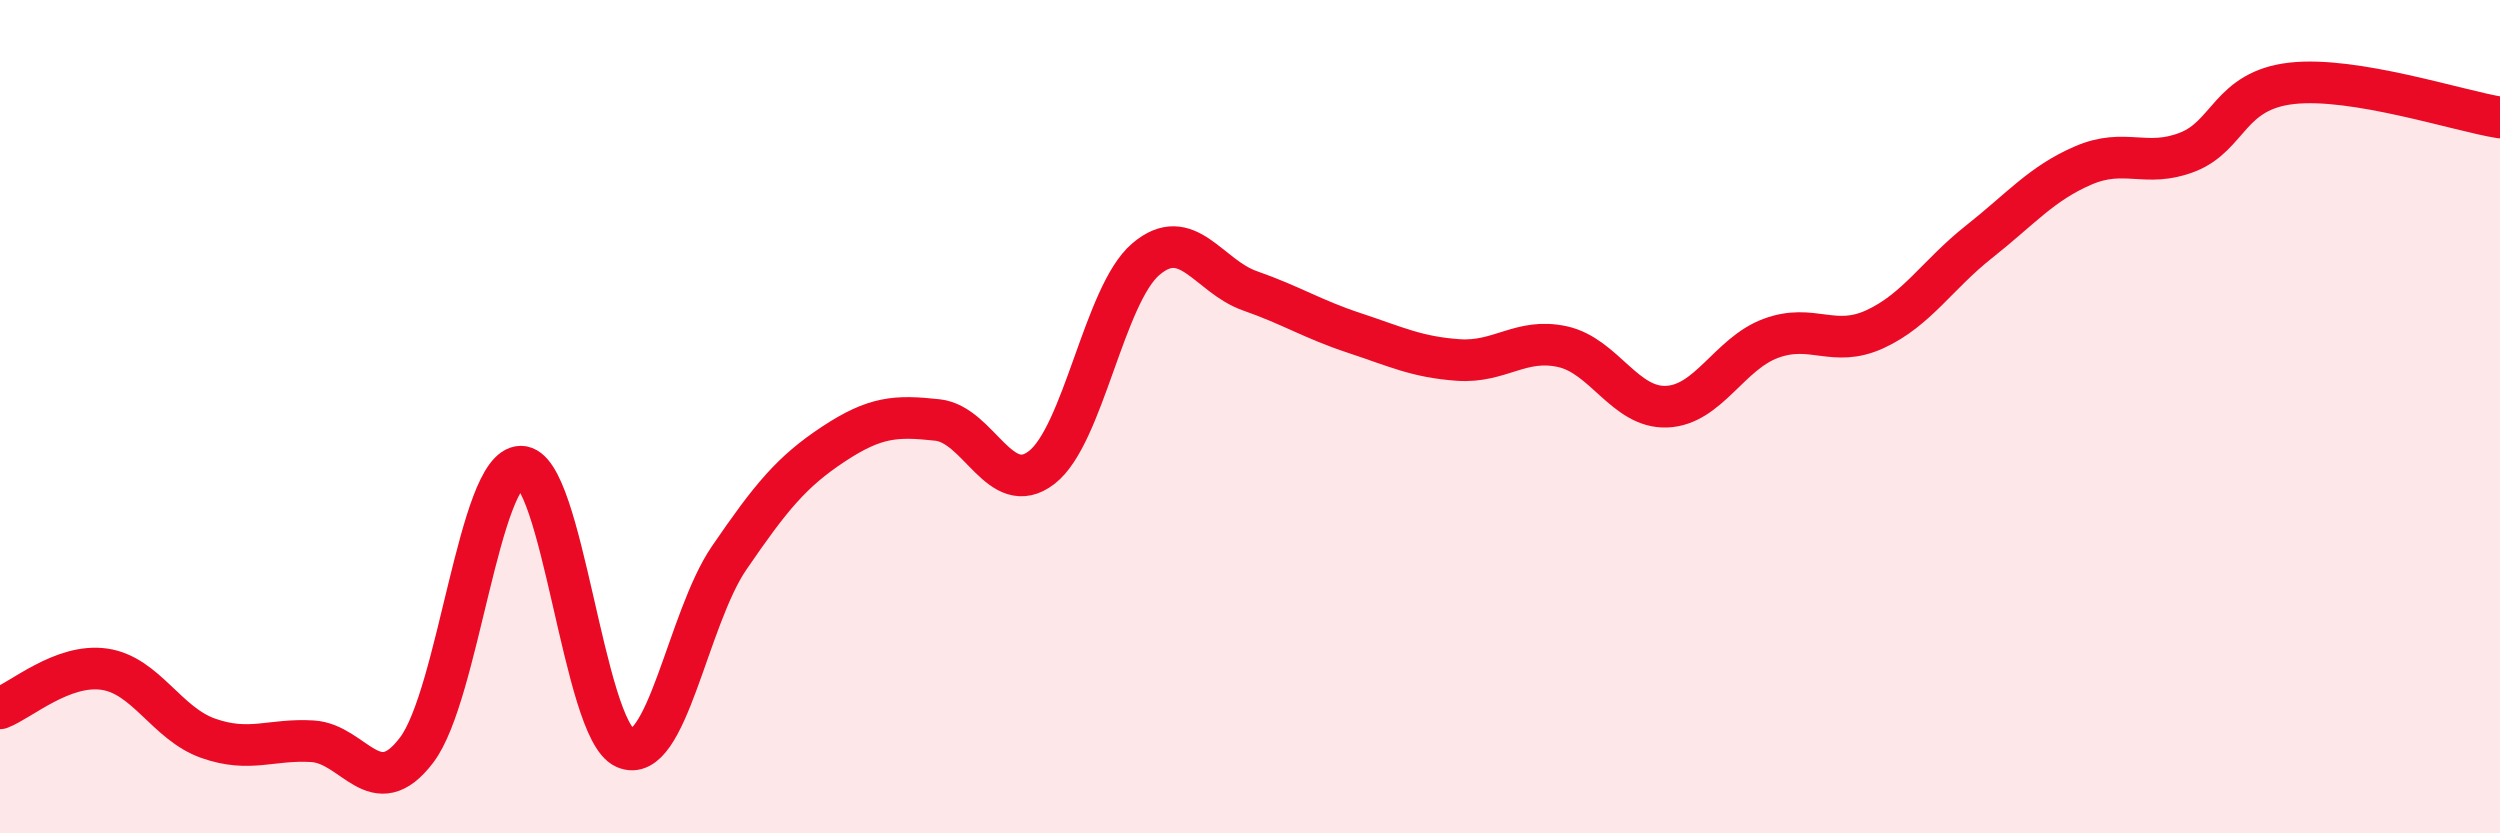
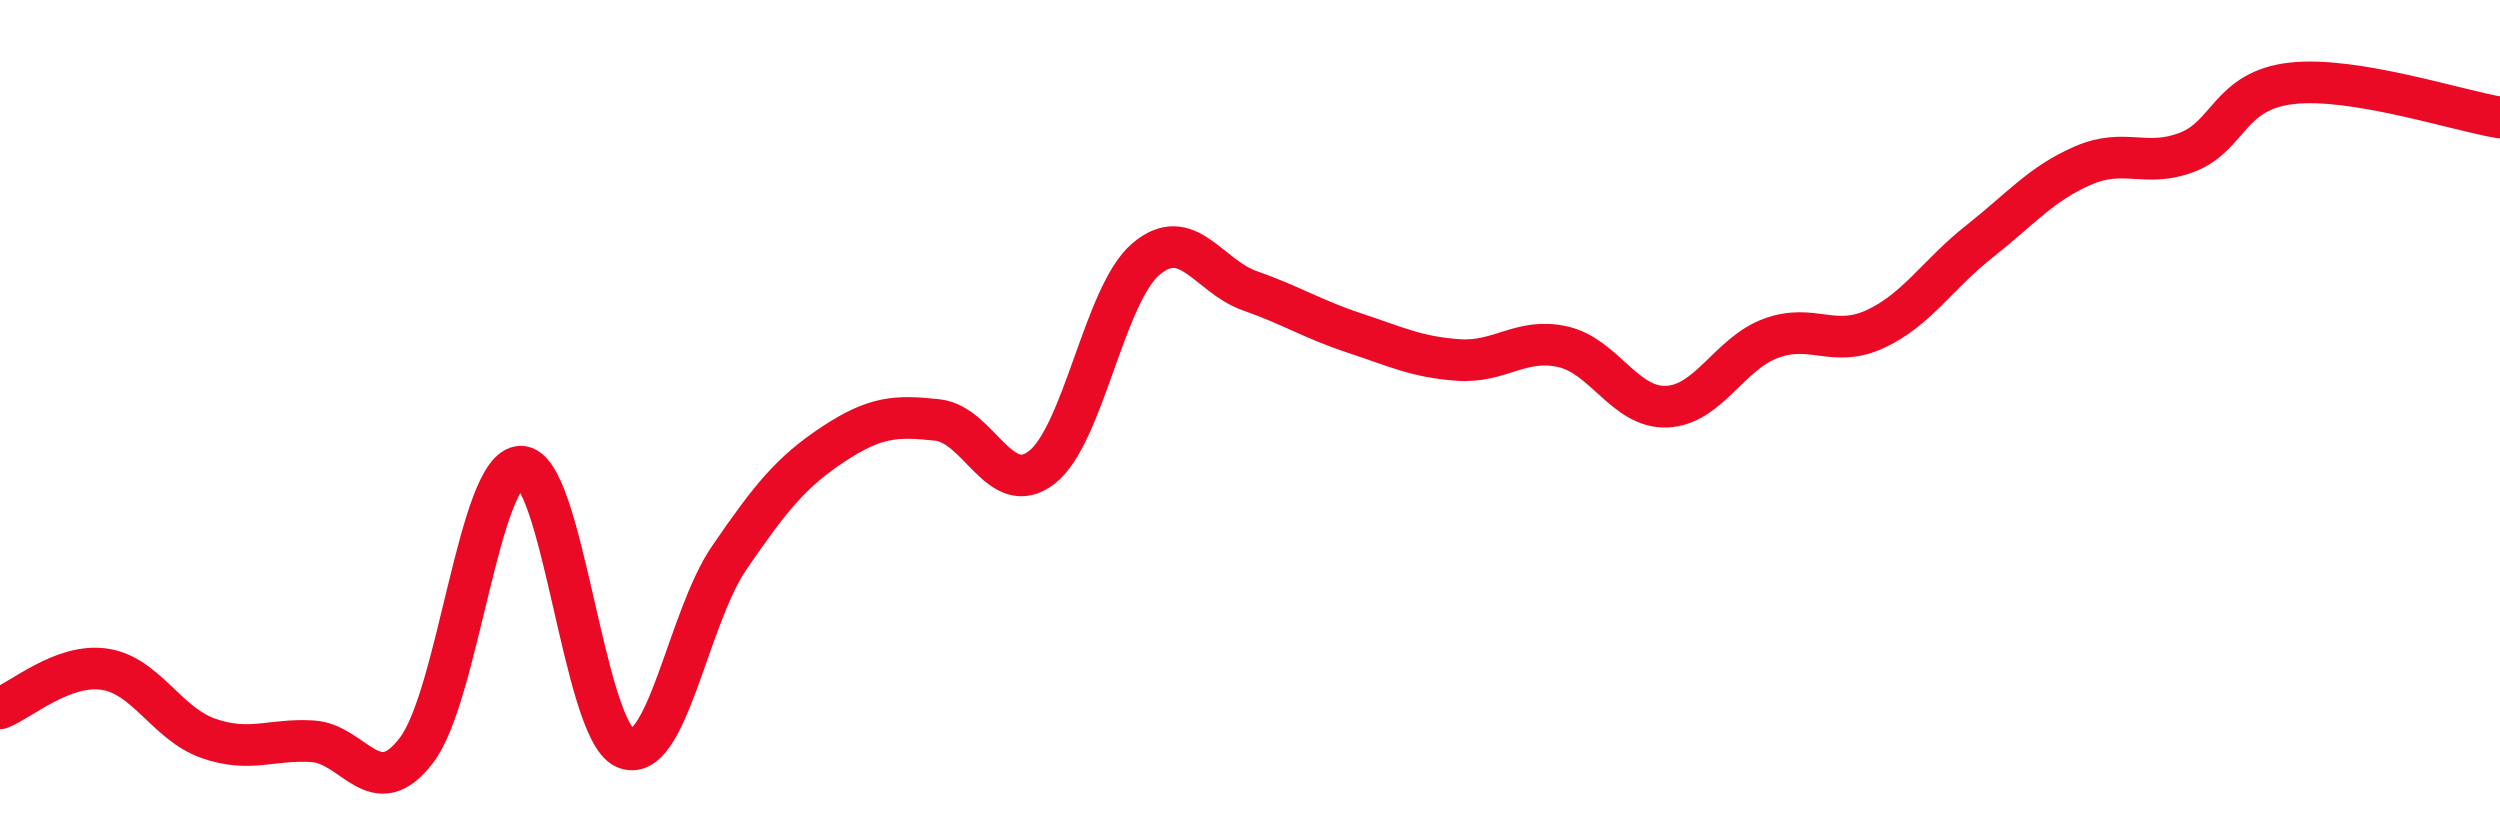
<svg xmlns="http://www.w3.org/2000/svg" width="60" height="20" viewBox="0 0 60 20">
-   <path d="M 0,17 C 0.5,16.81 1.5,15.92 2.5,16.06 C 3.5,16.2 4,17.37 5,17.72 C 6,18.07 6.5,17.73 7.5,17.79 C 8.5,17.85 9,19.32 10,18 C 11,16.68 11.5,11.21 12.5,11.2 C 13.5,11.19 14,17.51 15,17.95 C 16,18.39 16.5,14.85 17.5,13.39 C 18.5,11.93 19,11.32 20,10.66 C 21,10 21.5,9.97 22.5,10.08 C 23.5,10.19 24,11.99 25,11.22 C 26,10.45 26.5,7.07 27.5,6.22 C 28.5,5.37 29,6.63 30,6.98 C 31,7.33 31.5,7.66 32.5,7.99 C 33.5,8.32 34,8.57 35,8.64 C 36,8.71 36.5,8.1 37.5,8.32 C 38.5,8.54 39,9.8 40,9.76 C 41,9.72 41.5,8.49 42.5,8.12 C 43.5,7.75 44,8.36 45,7.9 C 46,7.44 46.5,6.59 47.5,5.8 C 48.5,5.01 49,4.4 50,3.97 C 51,3.54 51.5,4.04 52.5,3.65 C 53.5,3.26 53.5,2.17 55,2 C 56.5,1.83 59,2.66 60,2.82L60 20L0 20Z" fill="#EB0A25" opacity="0.1" stroke-linecap="round" stroke-linejoin="round" />
  <path d="M 0,17 C 0.5,16.81 1.5,15.92 2.5,16.06 C 3.5,16.2 4,17.37 5,17.72 C 6,18.07 6.5,17.73 7.5,17.79 C 8.5,17.85 9,19.32 10,18 C 11,16.68 11.5,11.21 12.5,11.2 C 13.5,11.19 14,17.51 15,17.95 C 16,18.39 16.5,14.85 17.5,13.39 C 18.5,11.93 19,11.32 20,10.66 C 21,10 21.5,9.97 22.5,10.08 C 23.5,10.19 24,11.99 25,11.22 C 26,10.45 26.5,7.07 27.5,6.22 C 28.5,5.37 29,6.63 30,6.98 C 31,7.33 31.5,7.66 32.5,7.99 C 33.5,8.32 34,8.57 35,8.64 C 36,8.71 36.5,8.1 37.5,8.32 C 38.5,8.54 39,9.8 40,9.76 C 41,9.72 41.5,8.49 42.5,8.12 C 43.5,7.75 44,8.36 45,7.9 C 46,7.44 46.5,6.59 47.5,5.8 C 48.5,5.01 49,4.4 50,3.97 C 51,3.54 51.5,4.04 52.5,3.65 C 53.5,3.26 53.5,2.17 55,2 C 56.5,1.83 59,2.66 60,2.82" stroke="#EB0A25" stroke-width="1" fill="none" stroke-linecap="round" stroke-linejoin="round" />
</svg>